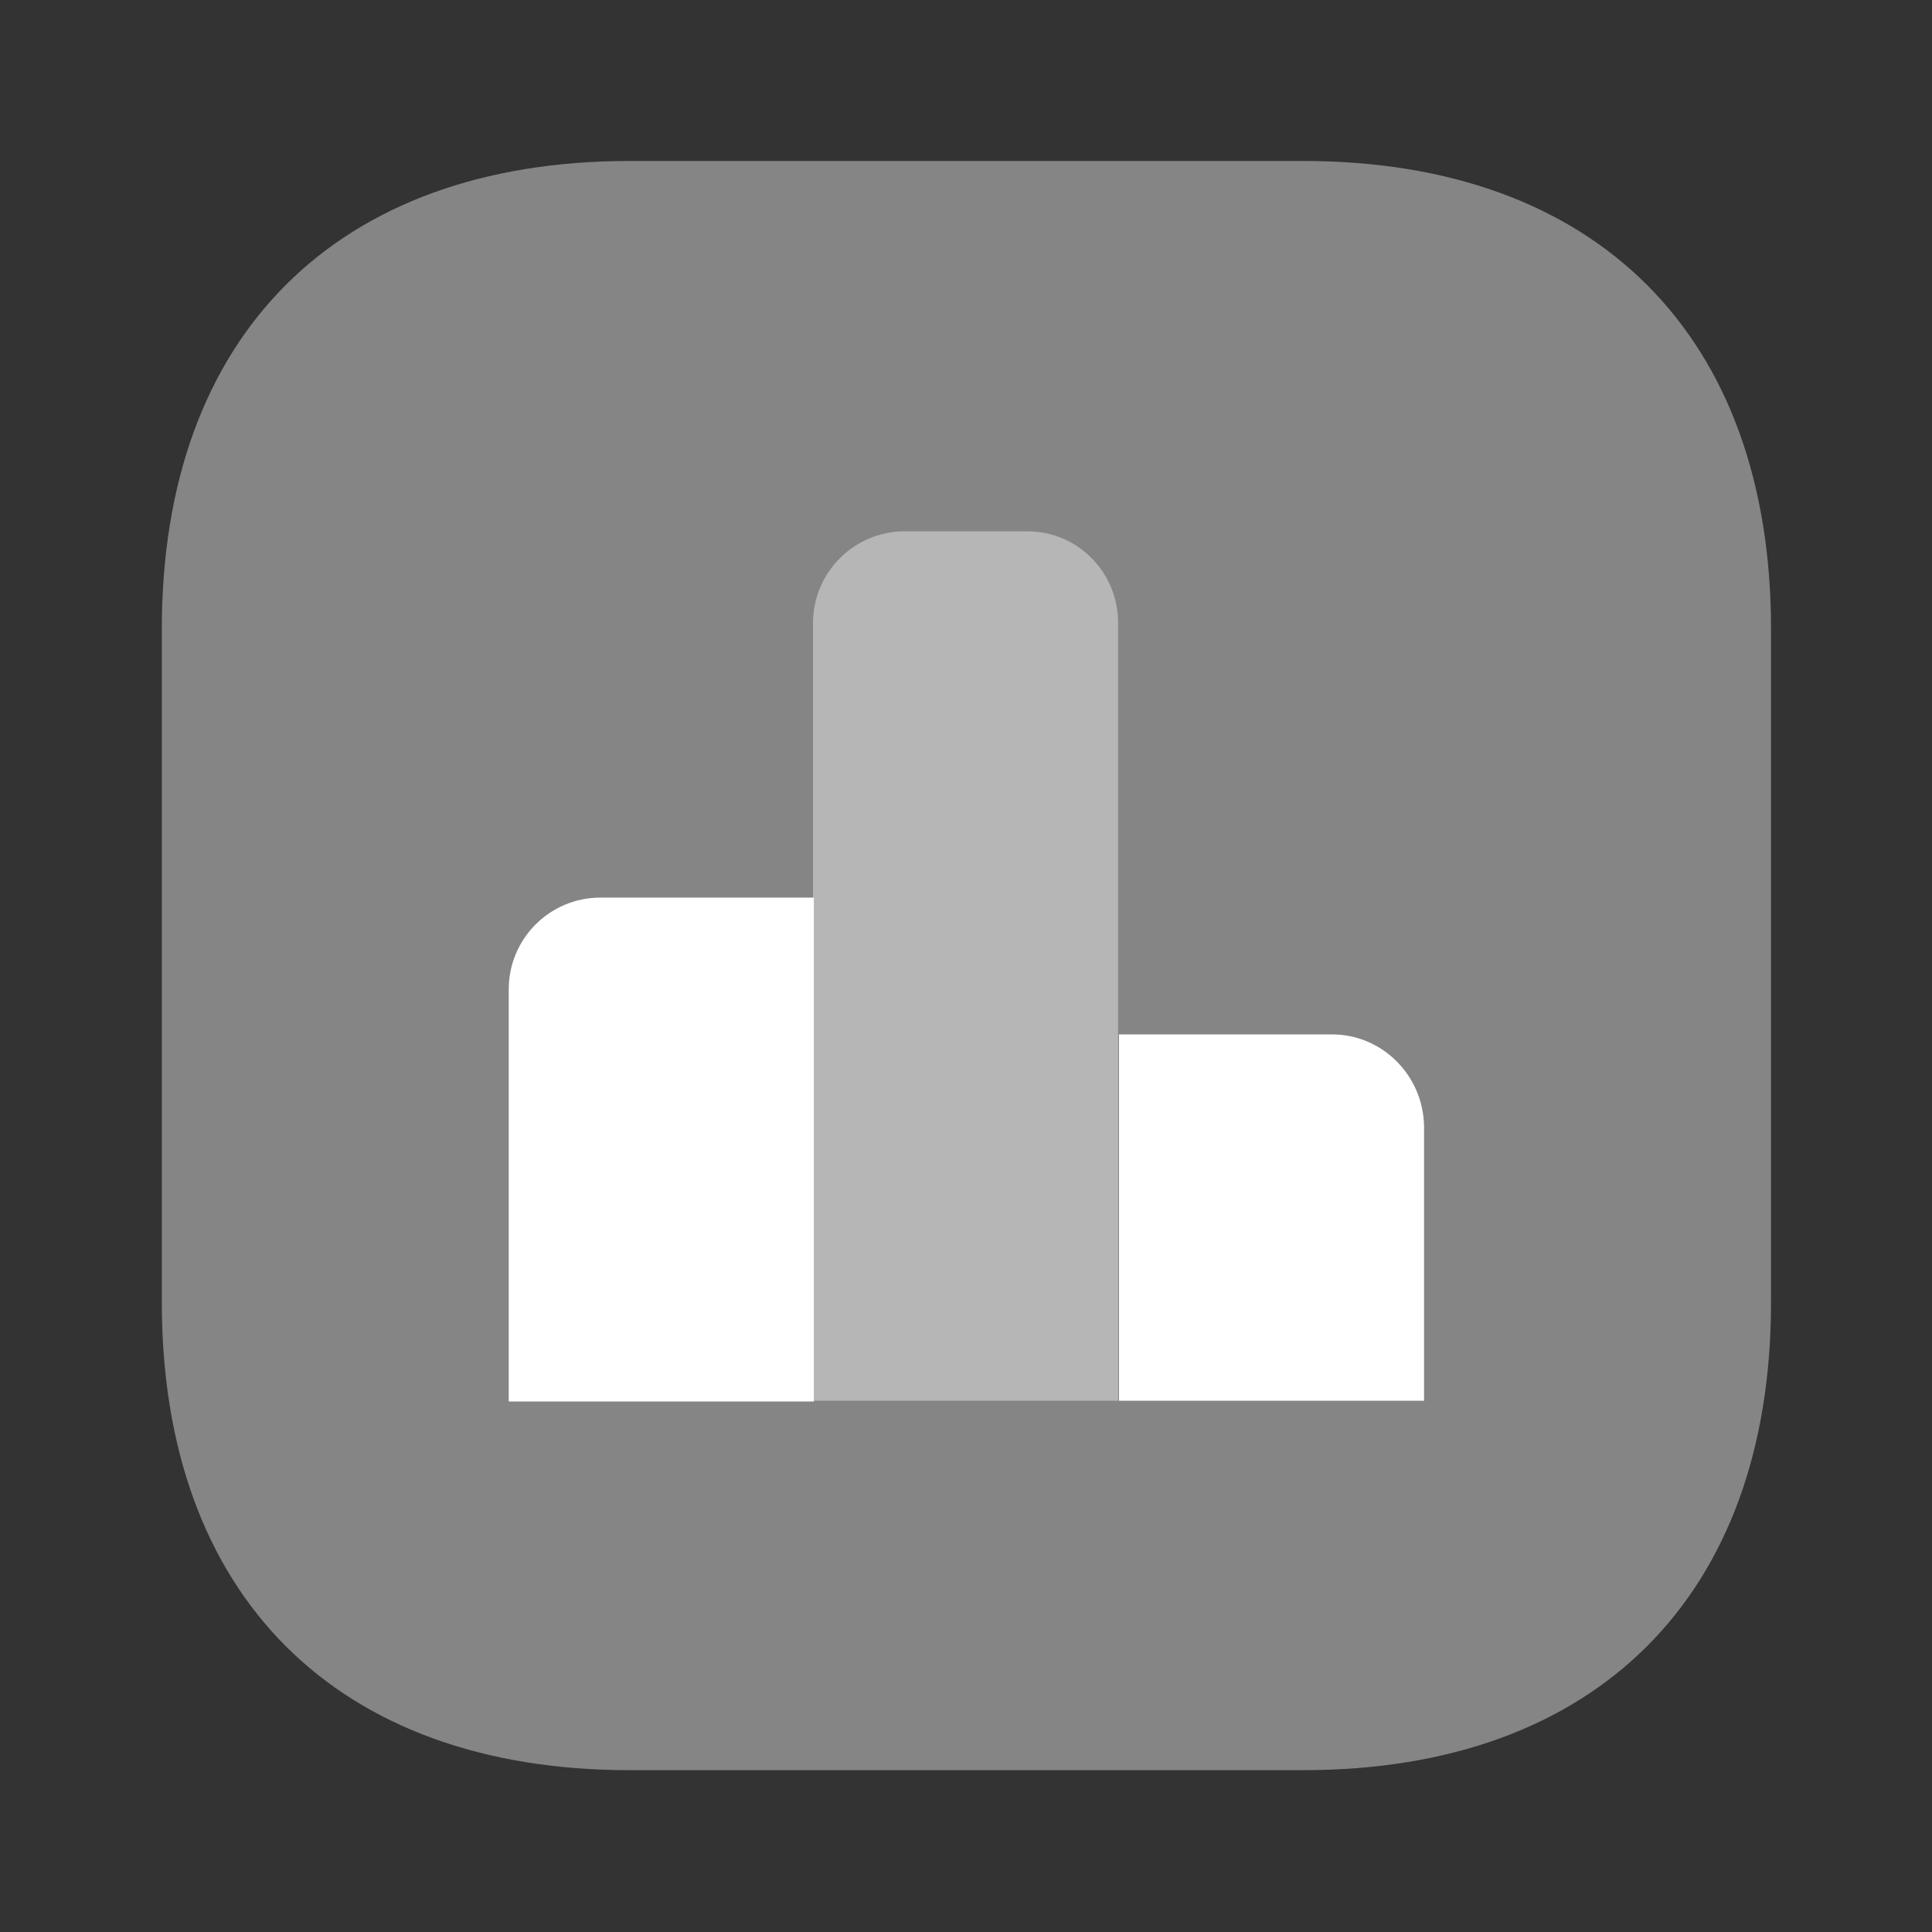
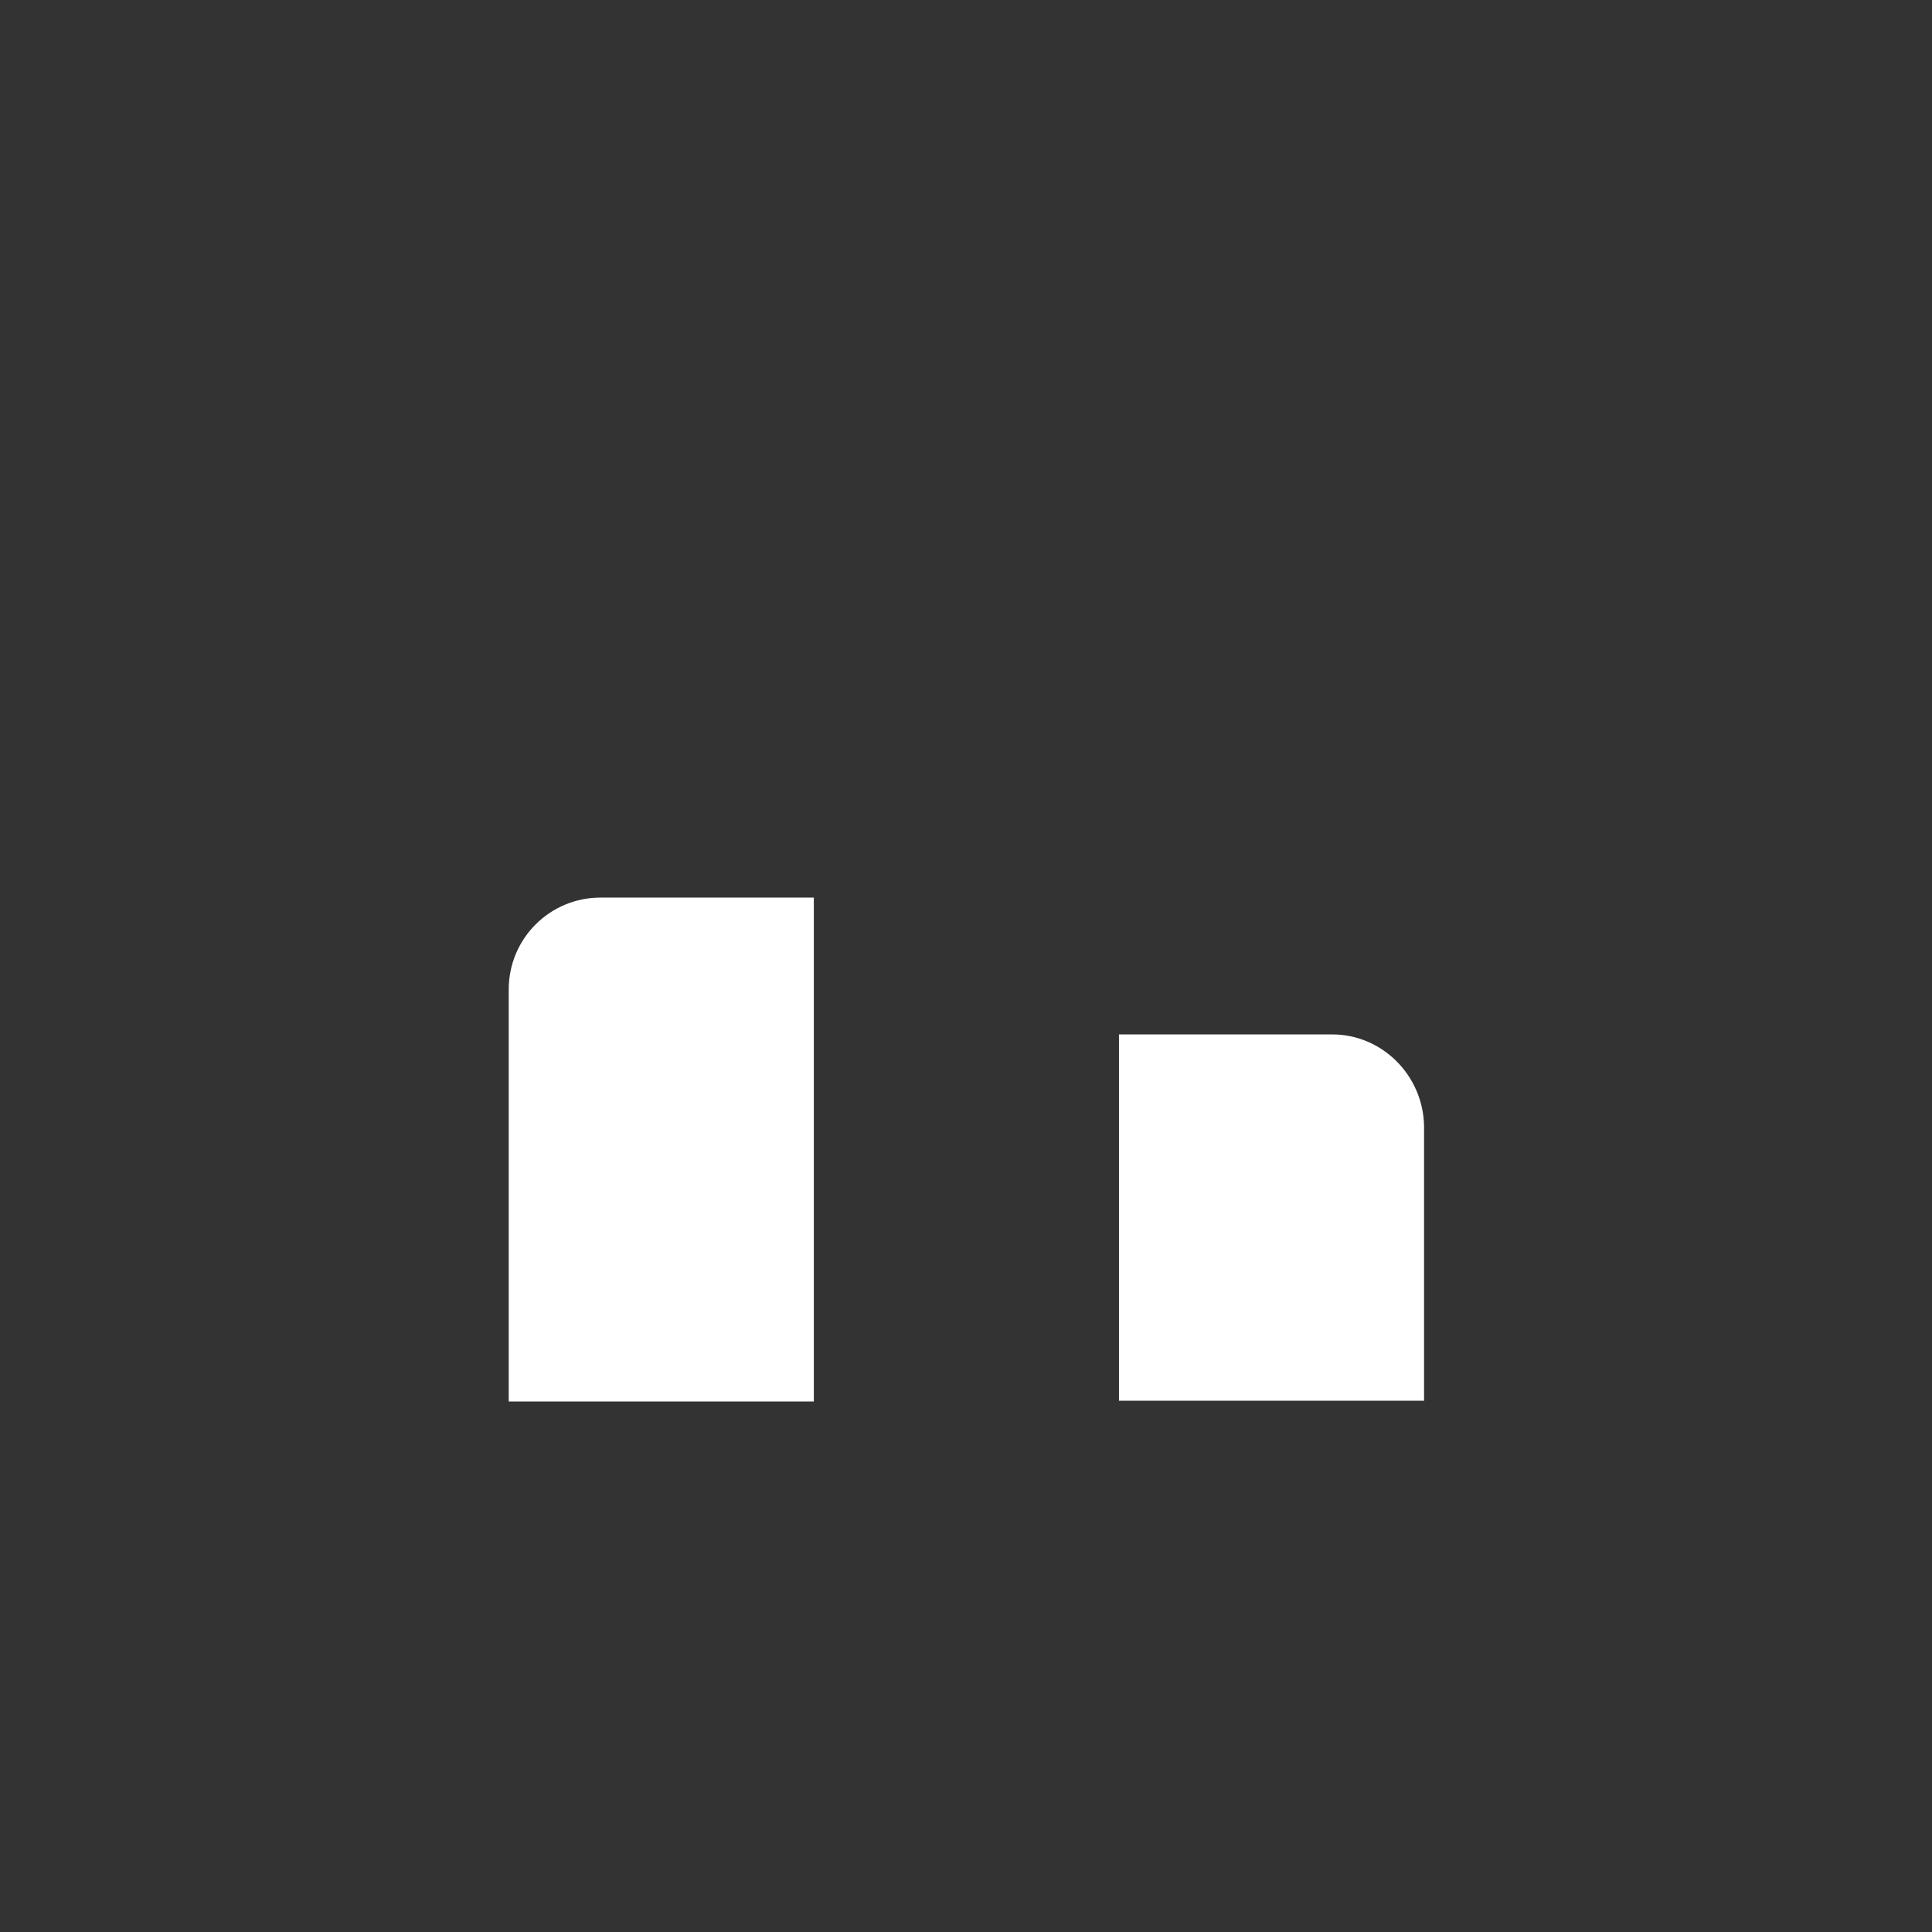
<svg xmlns="http://www.w3.org/2000/svg" width="34" height="34" viewBox="0 0 34 34" fill="none">
  <rect x="0" y="0" width="34" height="34" fill="#333333" stroke="none" />
-   <path opacity="0.4" d="M22.936 2.833H11.078C5.922 2.833 2.848 5.907 2.848 11.064V22.922C2.848 28.078 5.922 31.152 11.078 31.152H22.936C28.093 31.152 31.167 28.078 31.167 22.922V11.064C31.167 5.907 28.093 2.833 22.936 2.833Z" fill="white" />
  <path d="M14.322 15.796H10.568C9.676 15.796 8.953 16.518 8.953 17.411V24.664H14.322V15.796Z" fill="white" />
-   <path opacity="0.4" d="M18.077 9.35H15.923C15.031 9.35 14.308 10.072 14.308 10.965V24.65H19.677V10.965C19.677 10.072 18.969 9.35 18.077 9.35Z" fill="white" />
  <path d="M23.446 18.204H19.692V24.65H25.061V19.819C25.047 18.927 24.324 18.204 23.446 18.204Z" fill="white" />
</svg>